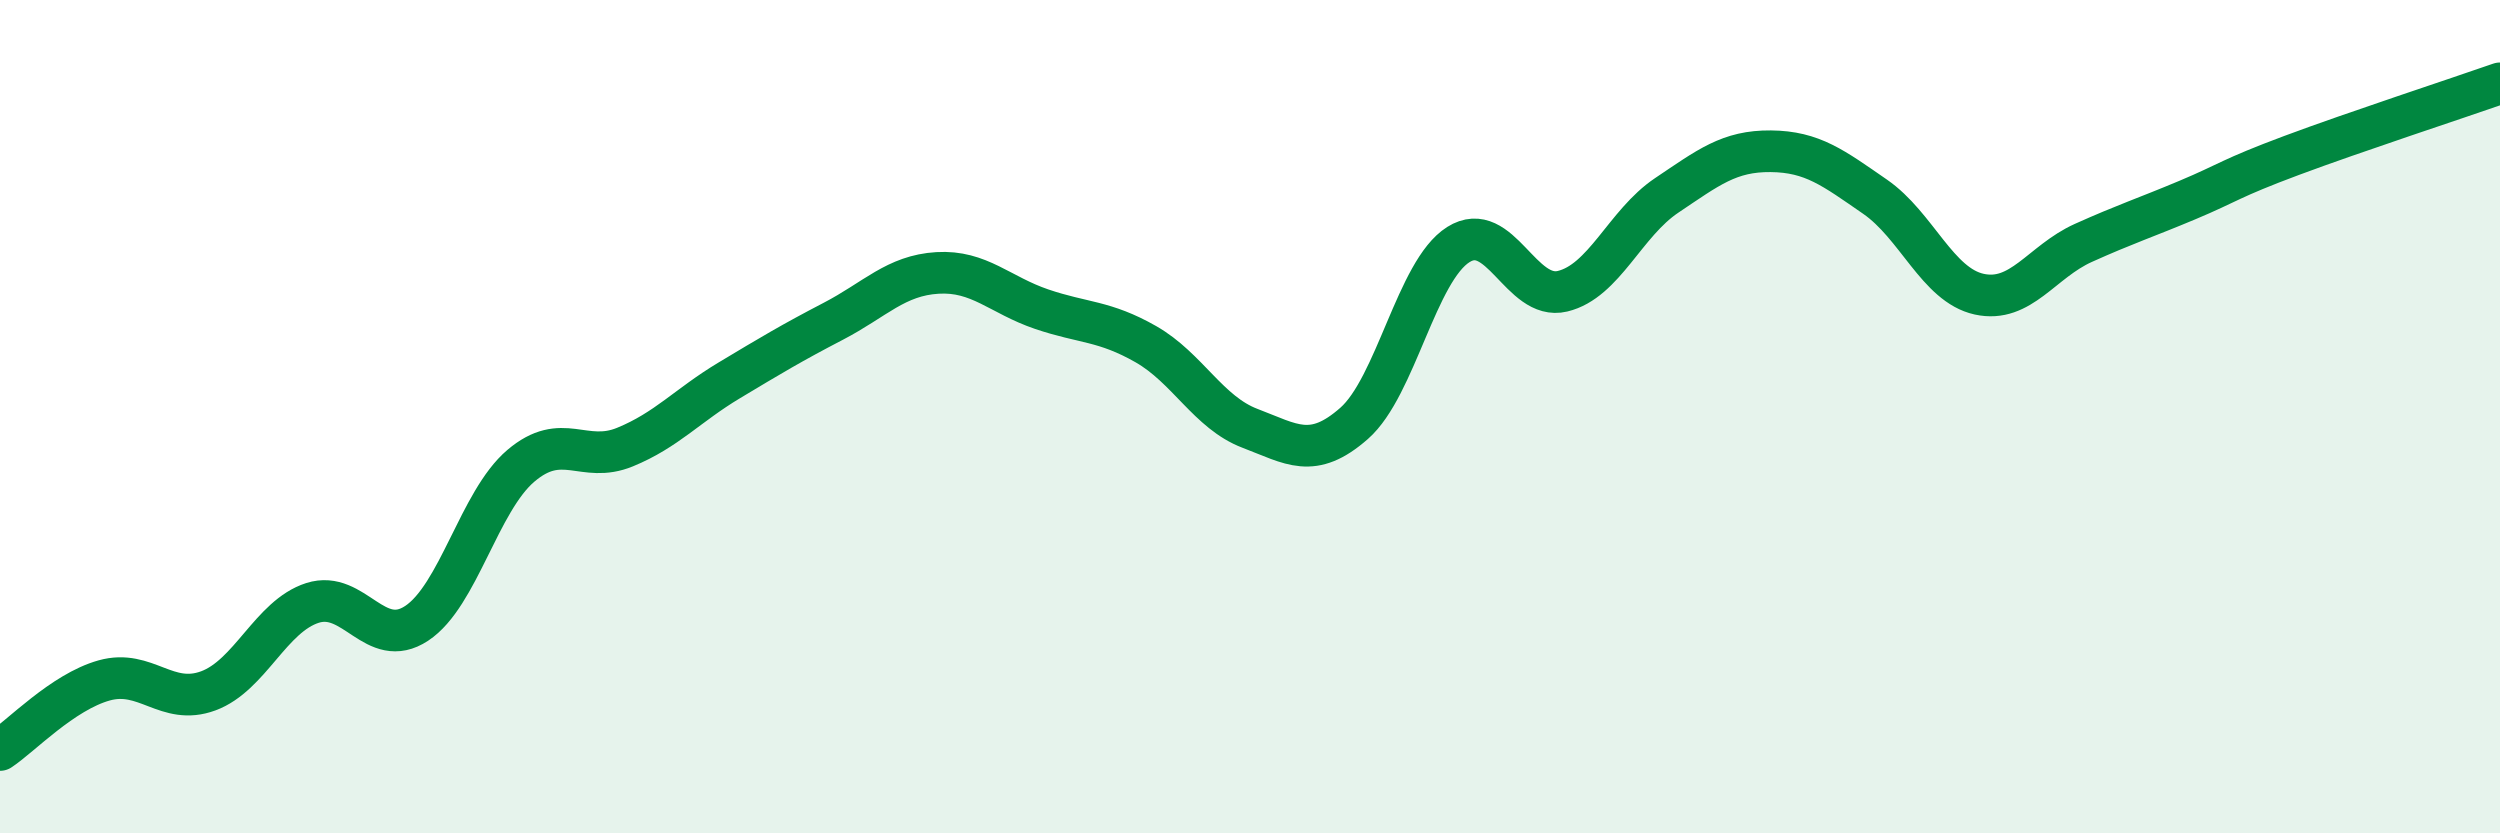
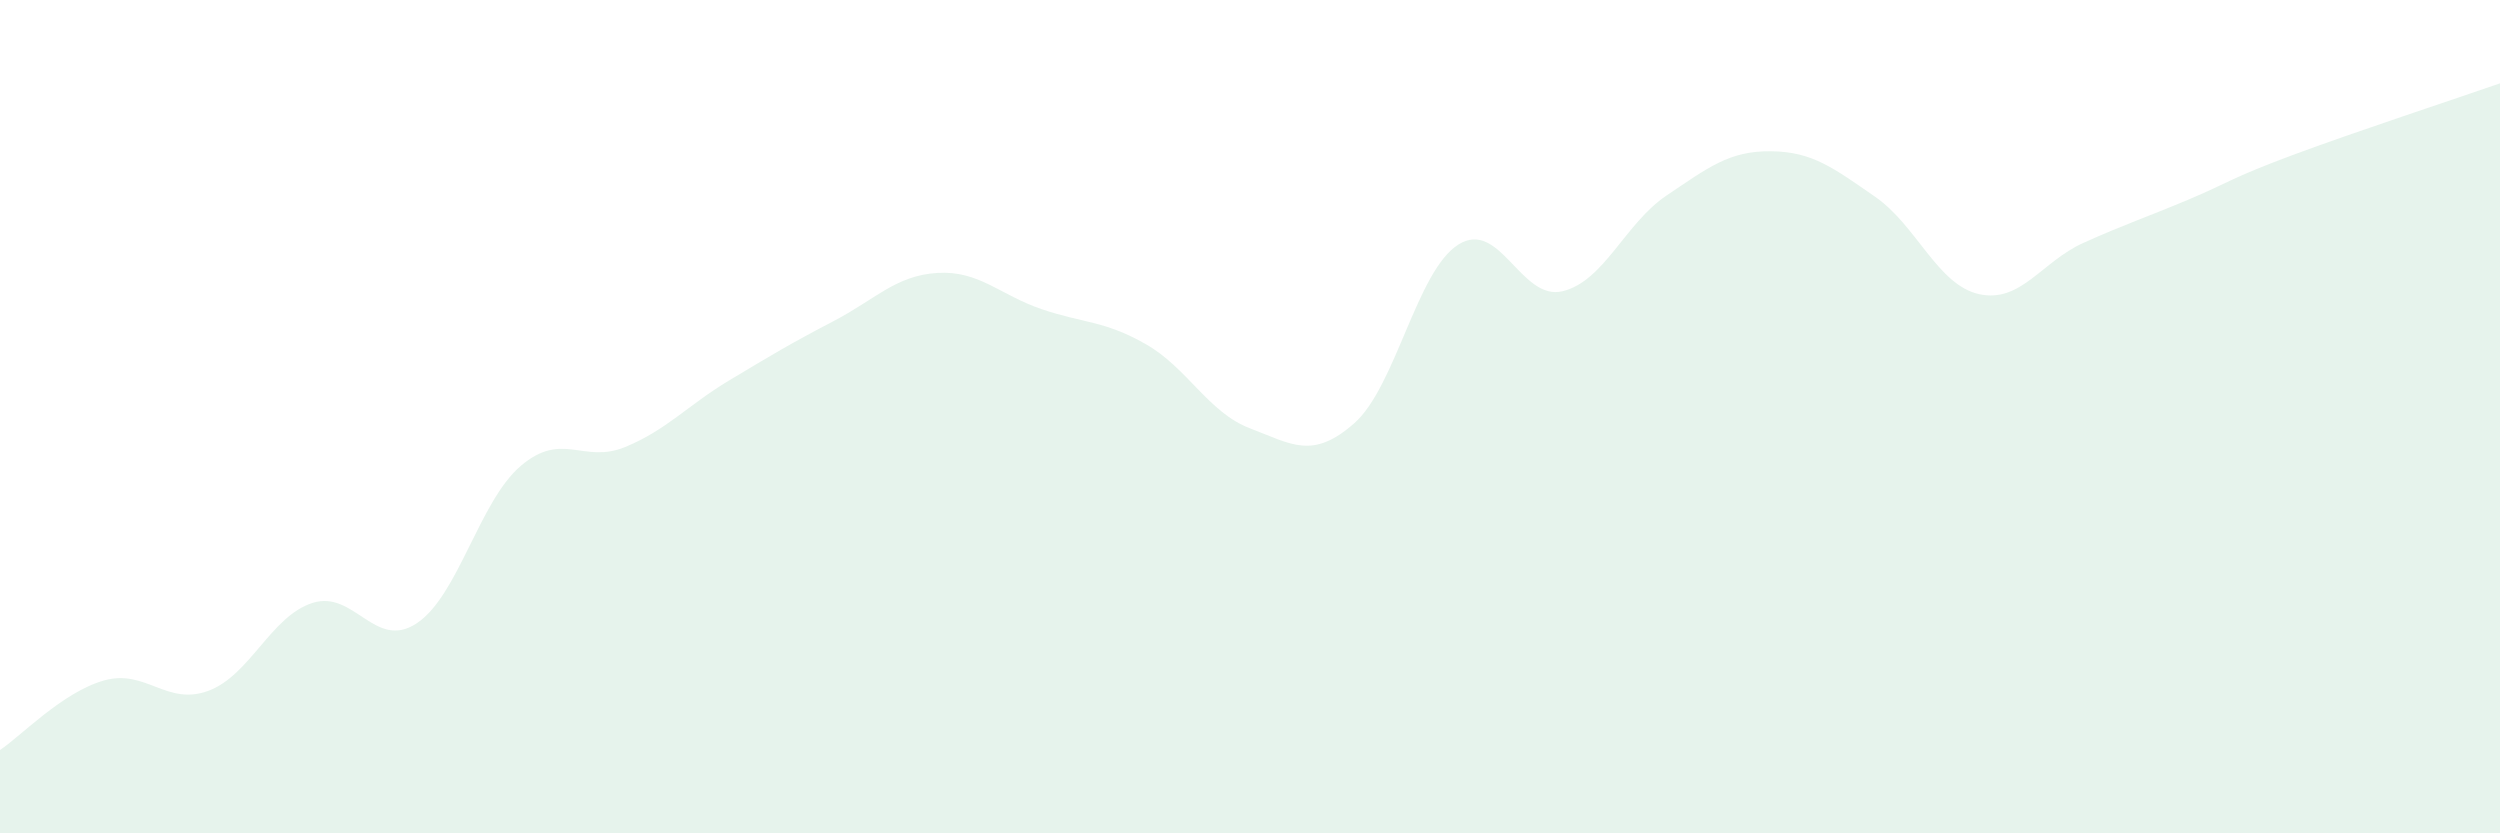
<svg xmlns="http://www.w3.org/2000/svg" width="60" height="20" viewBox="0 0 60 20">
  <path d="M 0,18 C 0.5,17.67 1.5,16.61 2.5,16.33 C 3.5,16.05 4,16.95 5,16.58 C 6,16.21 6.5,14.79 7.5,14.47 C 8.5,14.15 9,15.62 10,14.96 C 11,14.3 11.5,12.03 12.5,11.18 C 13.5,10.33 14,11.14 15,10.73 C 16,10.32 16.5,9.73 17.5,9.13 C 18.5,8.53 19,8.23 20,7.71 C 21,7.19 21.5,6.61 22.5,6.55 C 23.5,6.49 24,7.08 25,7.42 C 26,7.76 26.5,7.69 27.5,8.26 C 28.5,8.83 29,9.9 30,10.28 C 31,10.66 31.5,11.04 32.5,10.16 C 33.5,9.28 34,6.5 35,5.87 C 36,5.24 36.5,7.23 37.5,6.99 C 38.5,6.75 39,5.36 40,4.69 C 41,4.02 41.5,3.62 42.5,3.63 C 43.5,3.64 44,4.03 45,4.72 C 46,5.41 46.5,6.84 47.5,7.06 C 48.5,7.28 49,6.28 50,5.83 C 51,5.38 51.5,5.22 52.5,4.8 C 53.5,4.38 53.5,4.29 55,3.73 C 56.5,3.17 59,2.35 60,2L60 20L0 20Z" fill="#008740" opacity="0.1" stroke-linecap="round" stroke-linejoin="round" />
-   <path d="M 0,18 C 0.5,17.67 1.5,16.61 2.5,16.33 C 3.5,16.05 4,16.95 5,16.58 C 6,16.21 6.5,14.79 7.5,14.47 C 8.5,14.15 9,15.62 10,14.96 C 11,14.3 11.5,12.03 12.5,11.18 C 13.5,10.33 14,11.14 15,10.73 C 16,10.32 16.5,9.73 17.5,9.13 C 18.5,8.53 19,8.23 20,7.71 C 21,7.19 21.5,6.61 22.5,6.55 C 23.5,6.49 24,7.08 25,7.42 C 26,7.76 26.5,7.69 27.5,8.26 C 28.5,8.83 29,9.9 30,10.28 C 31,10.66 31.5,11.04 32.5,10.16 C 33.5,9.28 34,6.5 35,5.87 C 36,5.24 36.5,7.23 37.5,6.99 C 38.5,6.75 39,5.36 40,4.69 C 41,4.02 41.5,3.62 42.5,3.63 C 43.5,3.64 44,4.03 45,4.72 C 46,5.41 46.5,6.84 47.5,7.06 C 48.5,7.28 49,6.28 50,5.83 C 51,5.38 51.5,5.22 52.5,4.8 C 53.5,4.38 53.5,4.29 55,3.73 C 56.5,3.17 59,2.35 60,2" stroke="#008740" stroke-width="1" fill="none" stroke-linecap="round" stroke-linejoin="round" />
</svg>